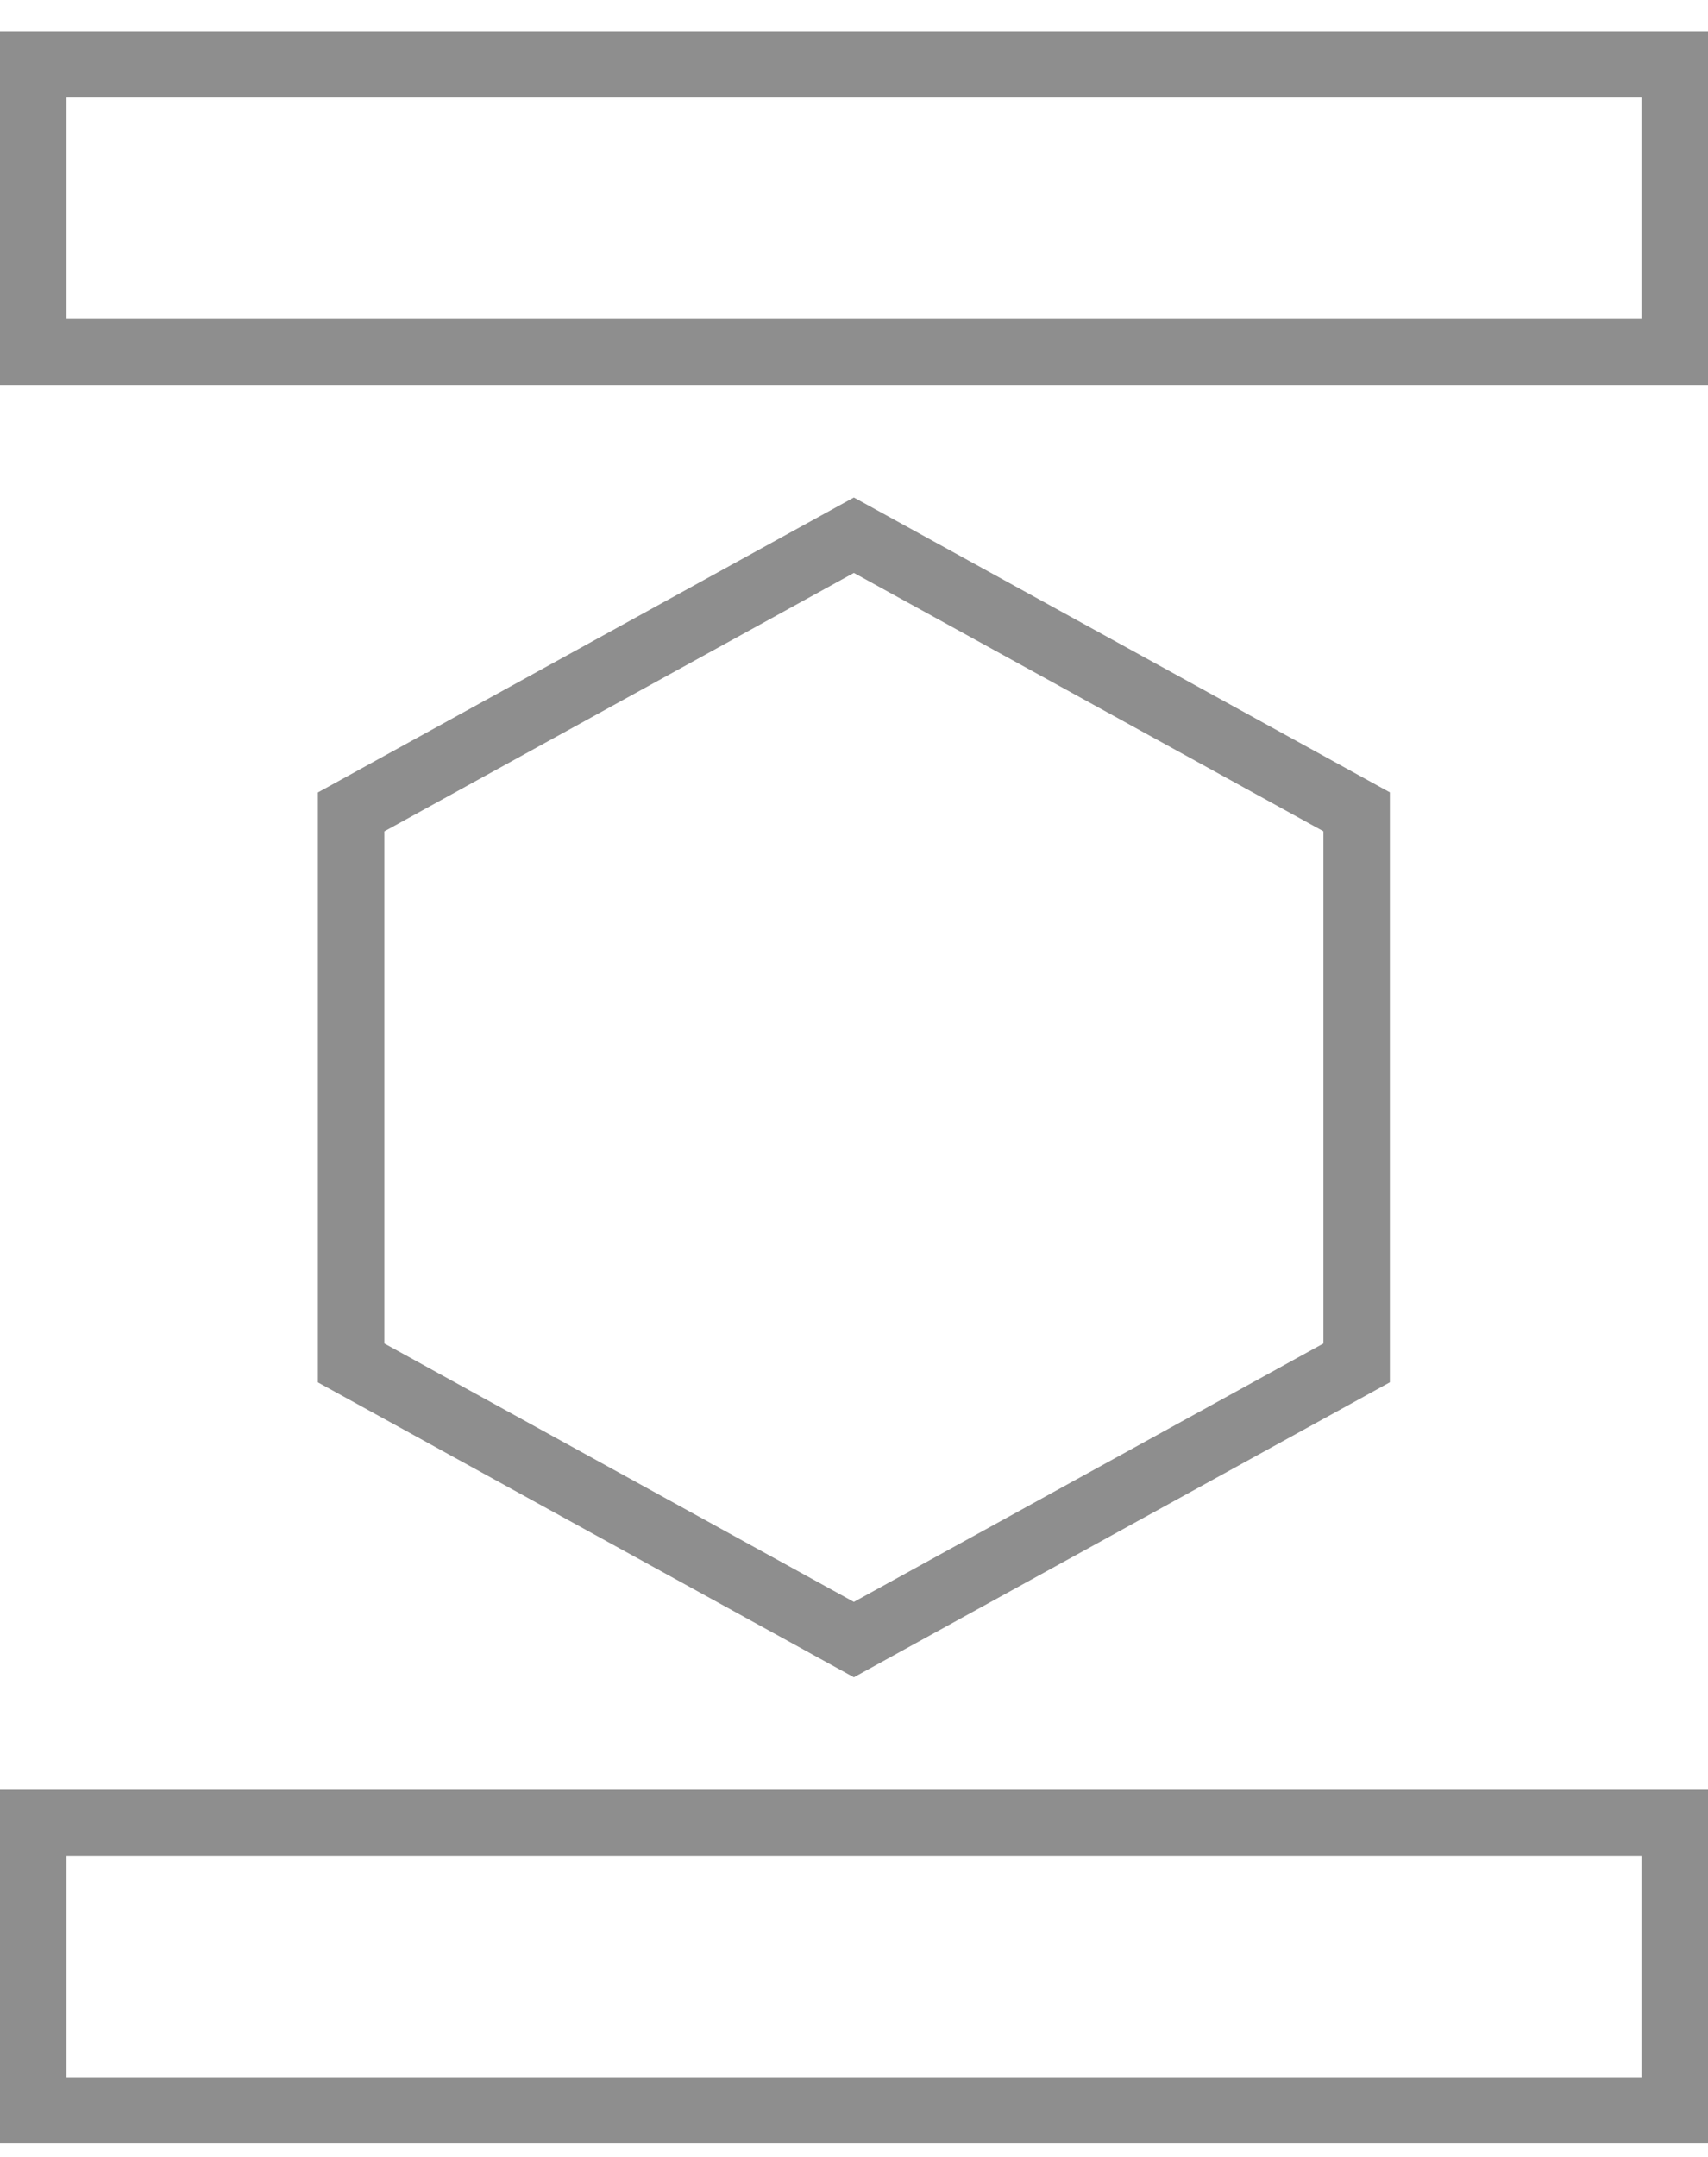
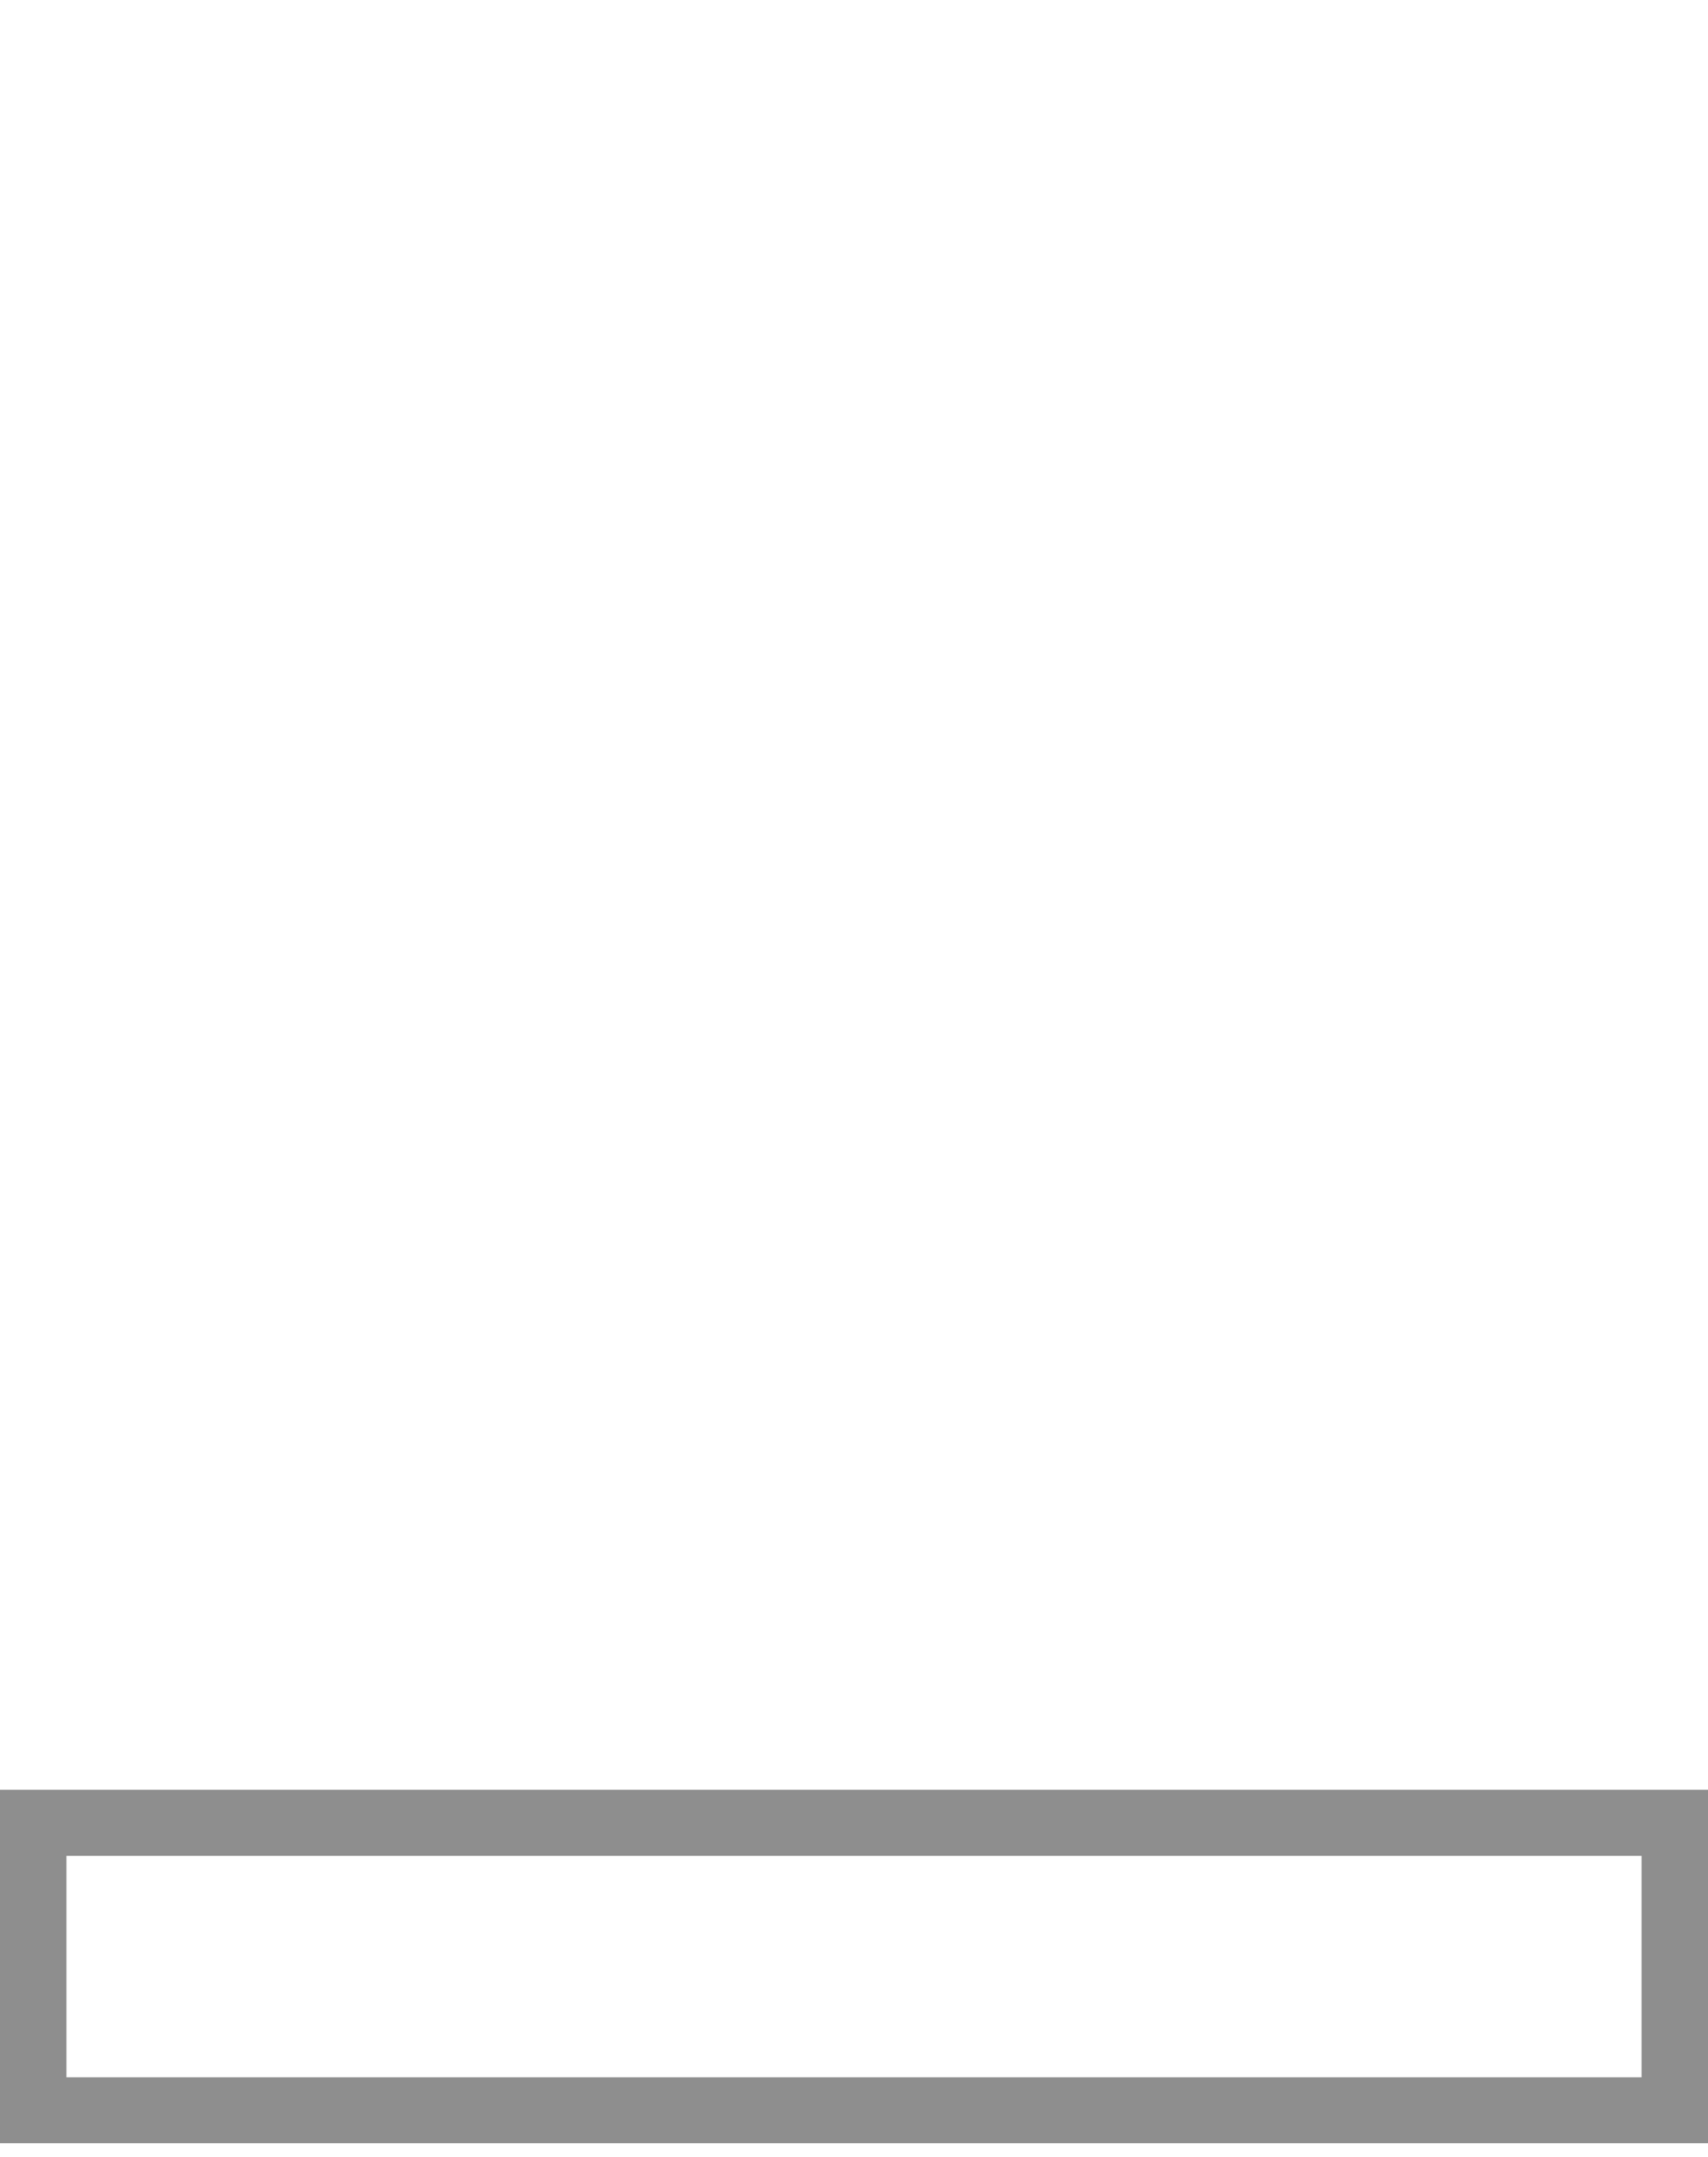
<svg xmlns="http://www.w3.org/2000/svg" fill="none" height="53" viewBox="0 0 42 53" width="42">
  <g fill="#1d1d1d" opacity=".5">
-     <path d="m20.997 14.078 11.546 6.349v12.586l-11.546 6.351-11.546-6.351v-12.584zm0-1.854-13.18 7.249v14.496l13.18 7.247 13.18-7.249v-14.496z" />
-     <path d="m40.366 2.396v5.442h-38.732v-5.442zm1.634-1.622h-42v8.686h42z" />
    <path d="m40.366 45.603v5.442h-38.732v-5.442zm1.634-1.622h-42v8.686h42z" />
  </g>
</svg>